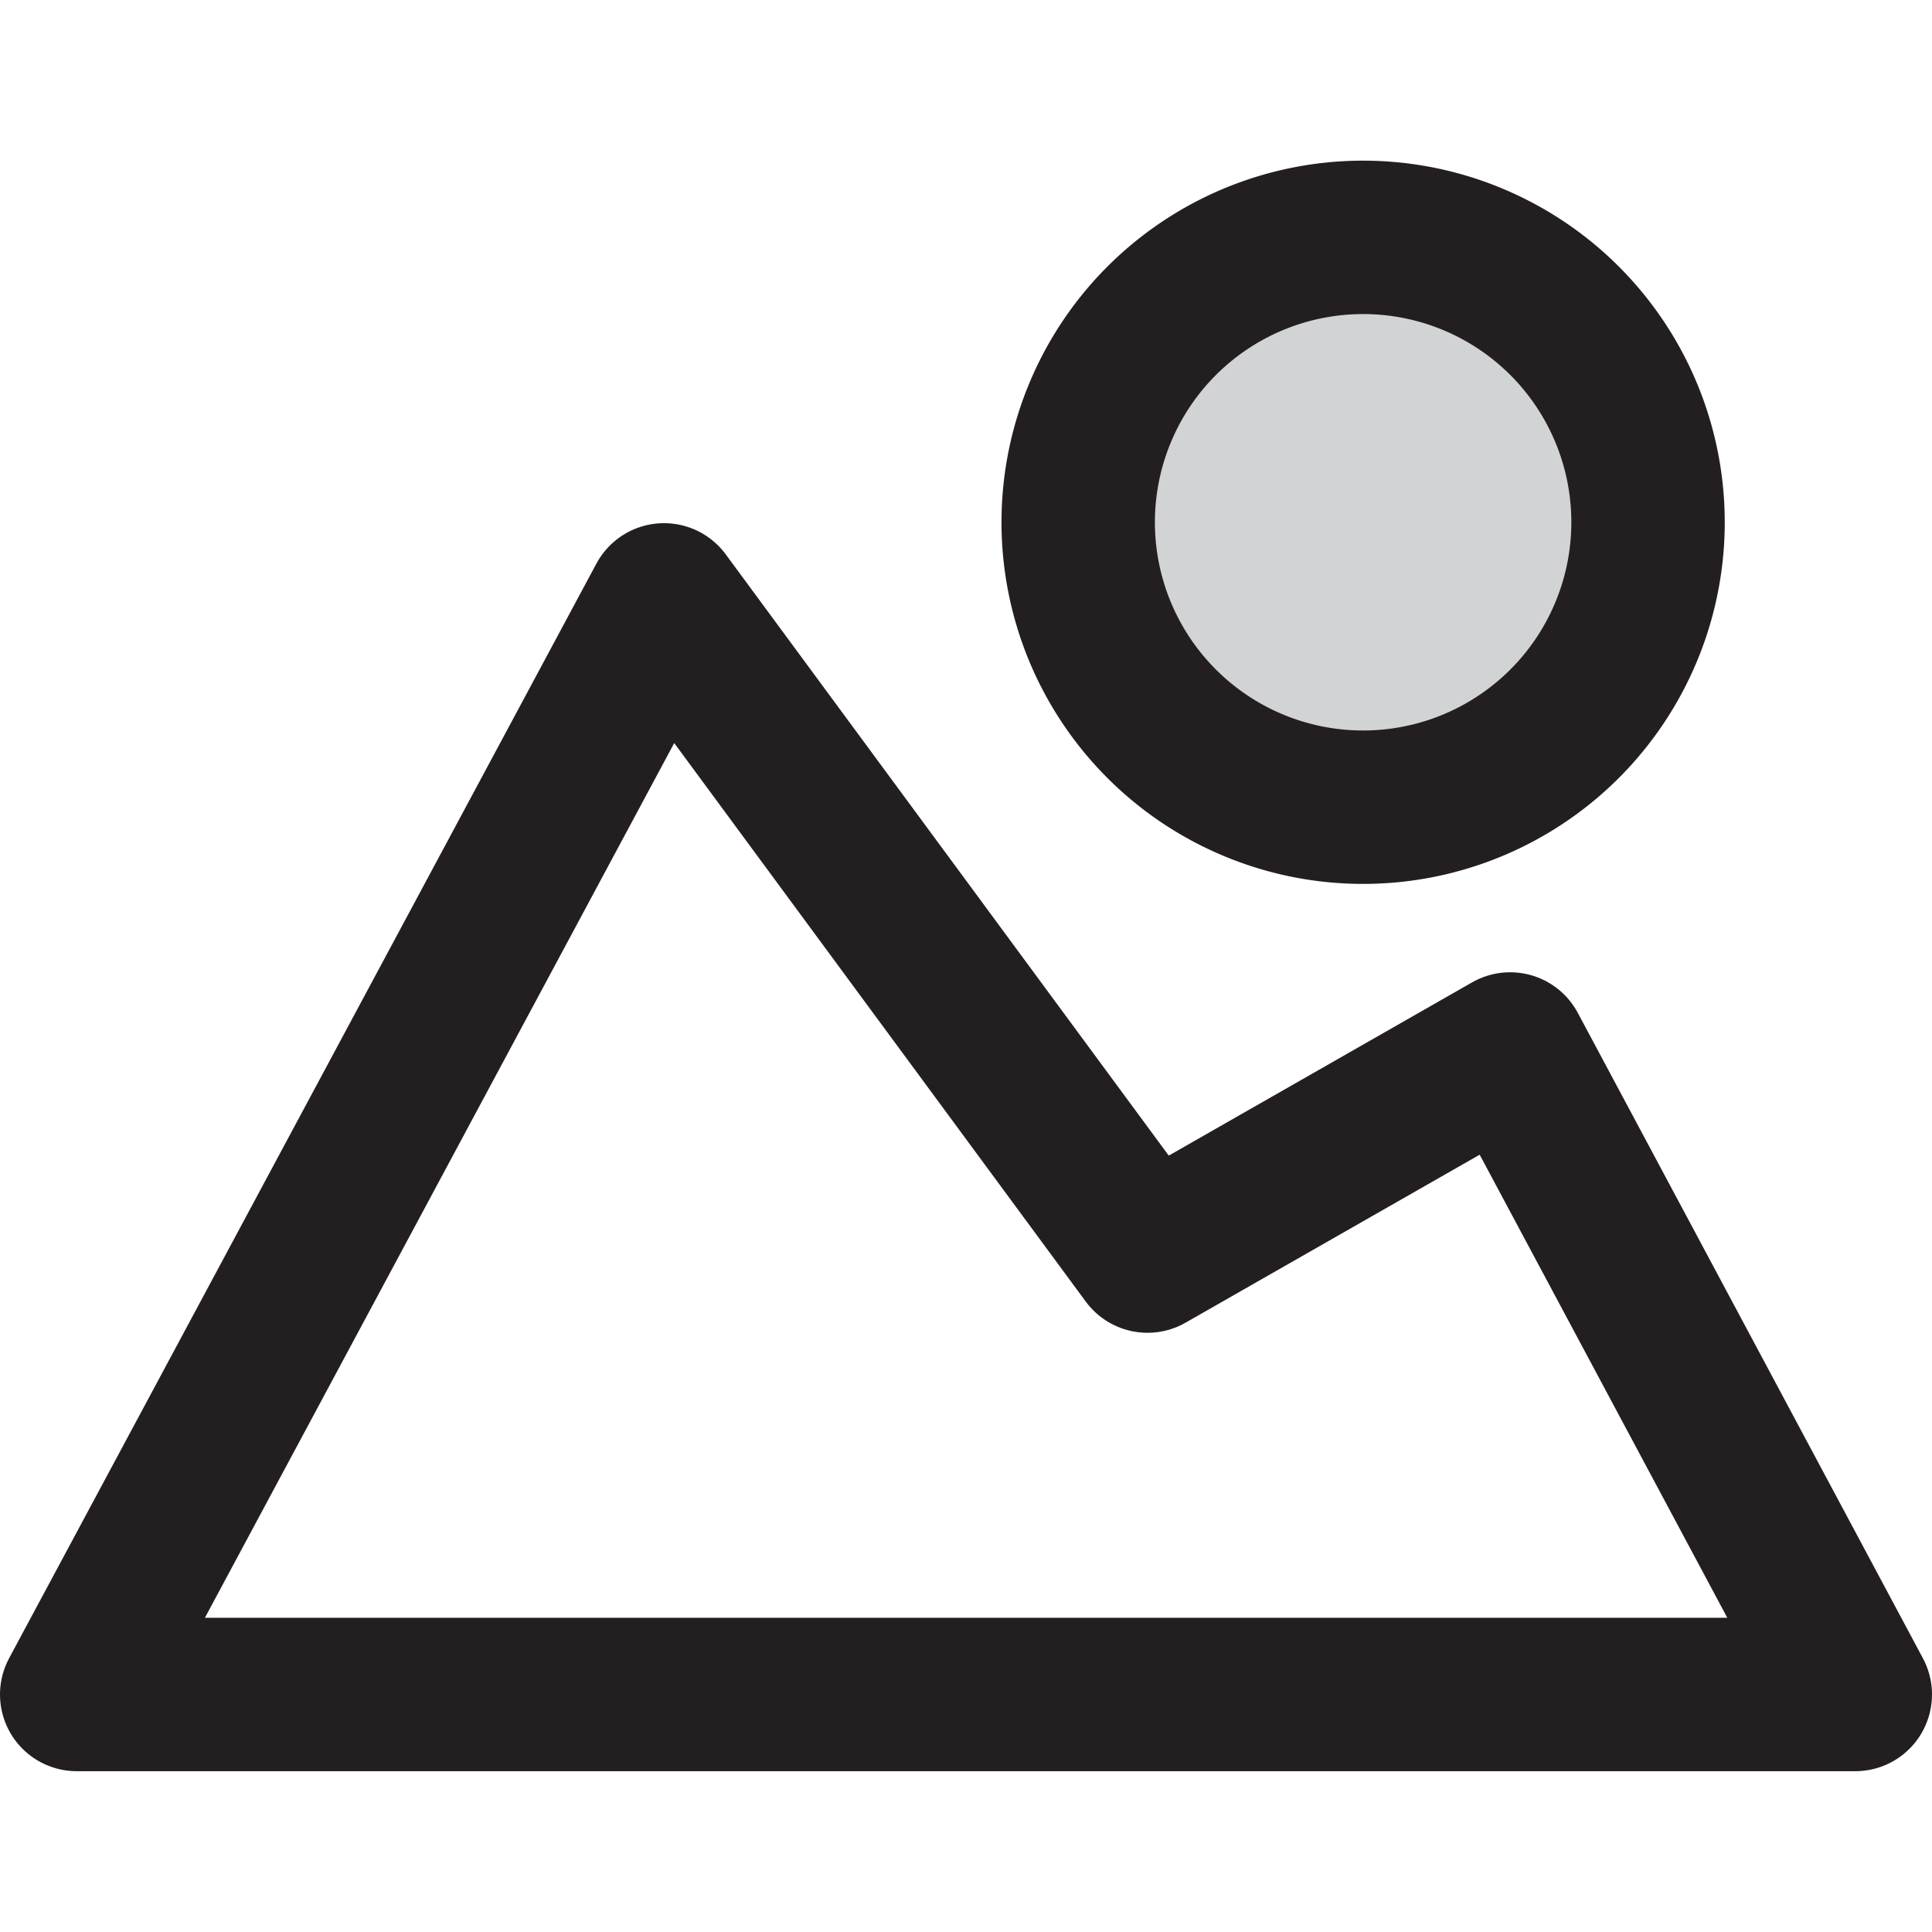
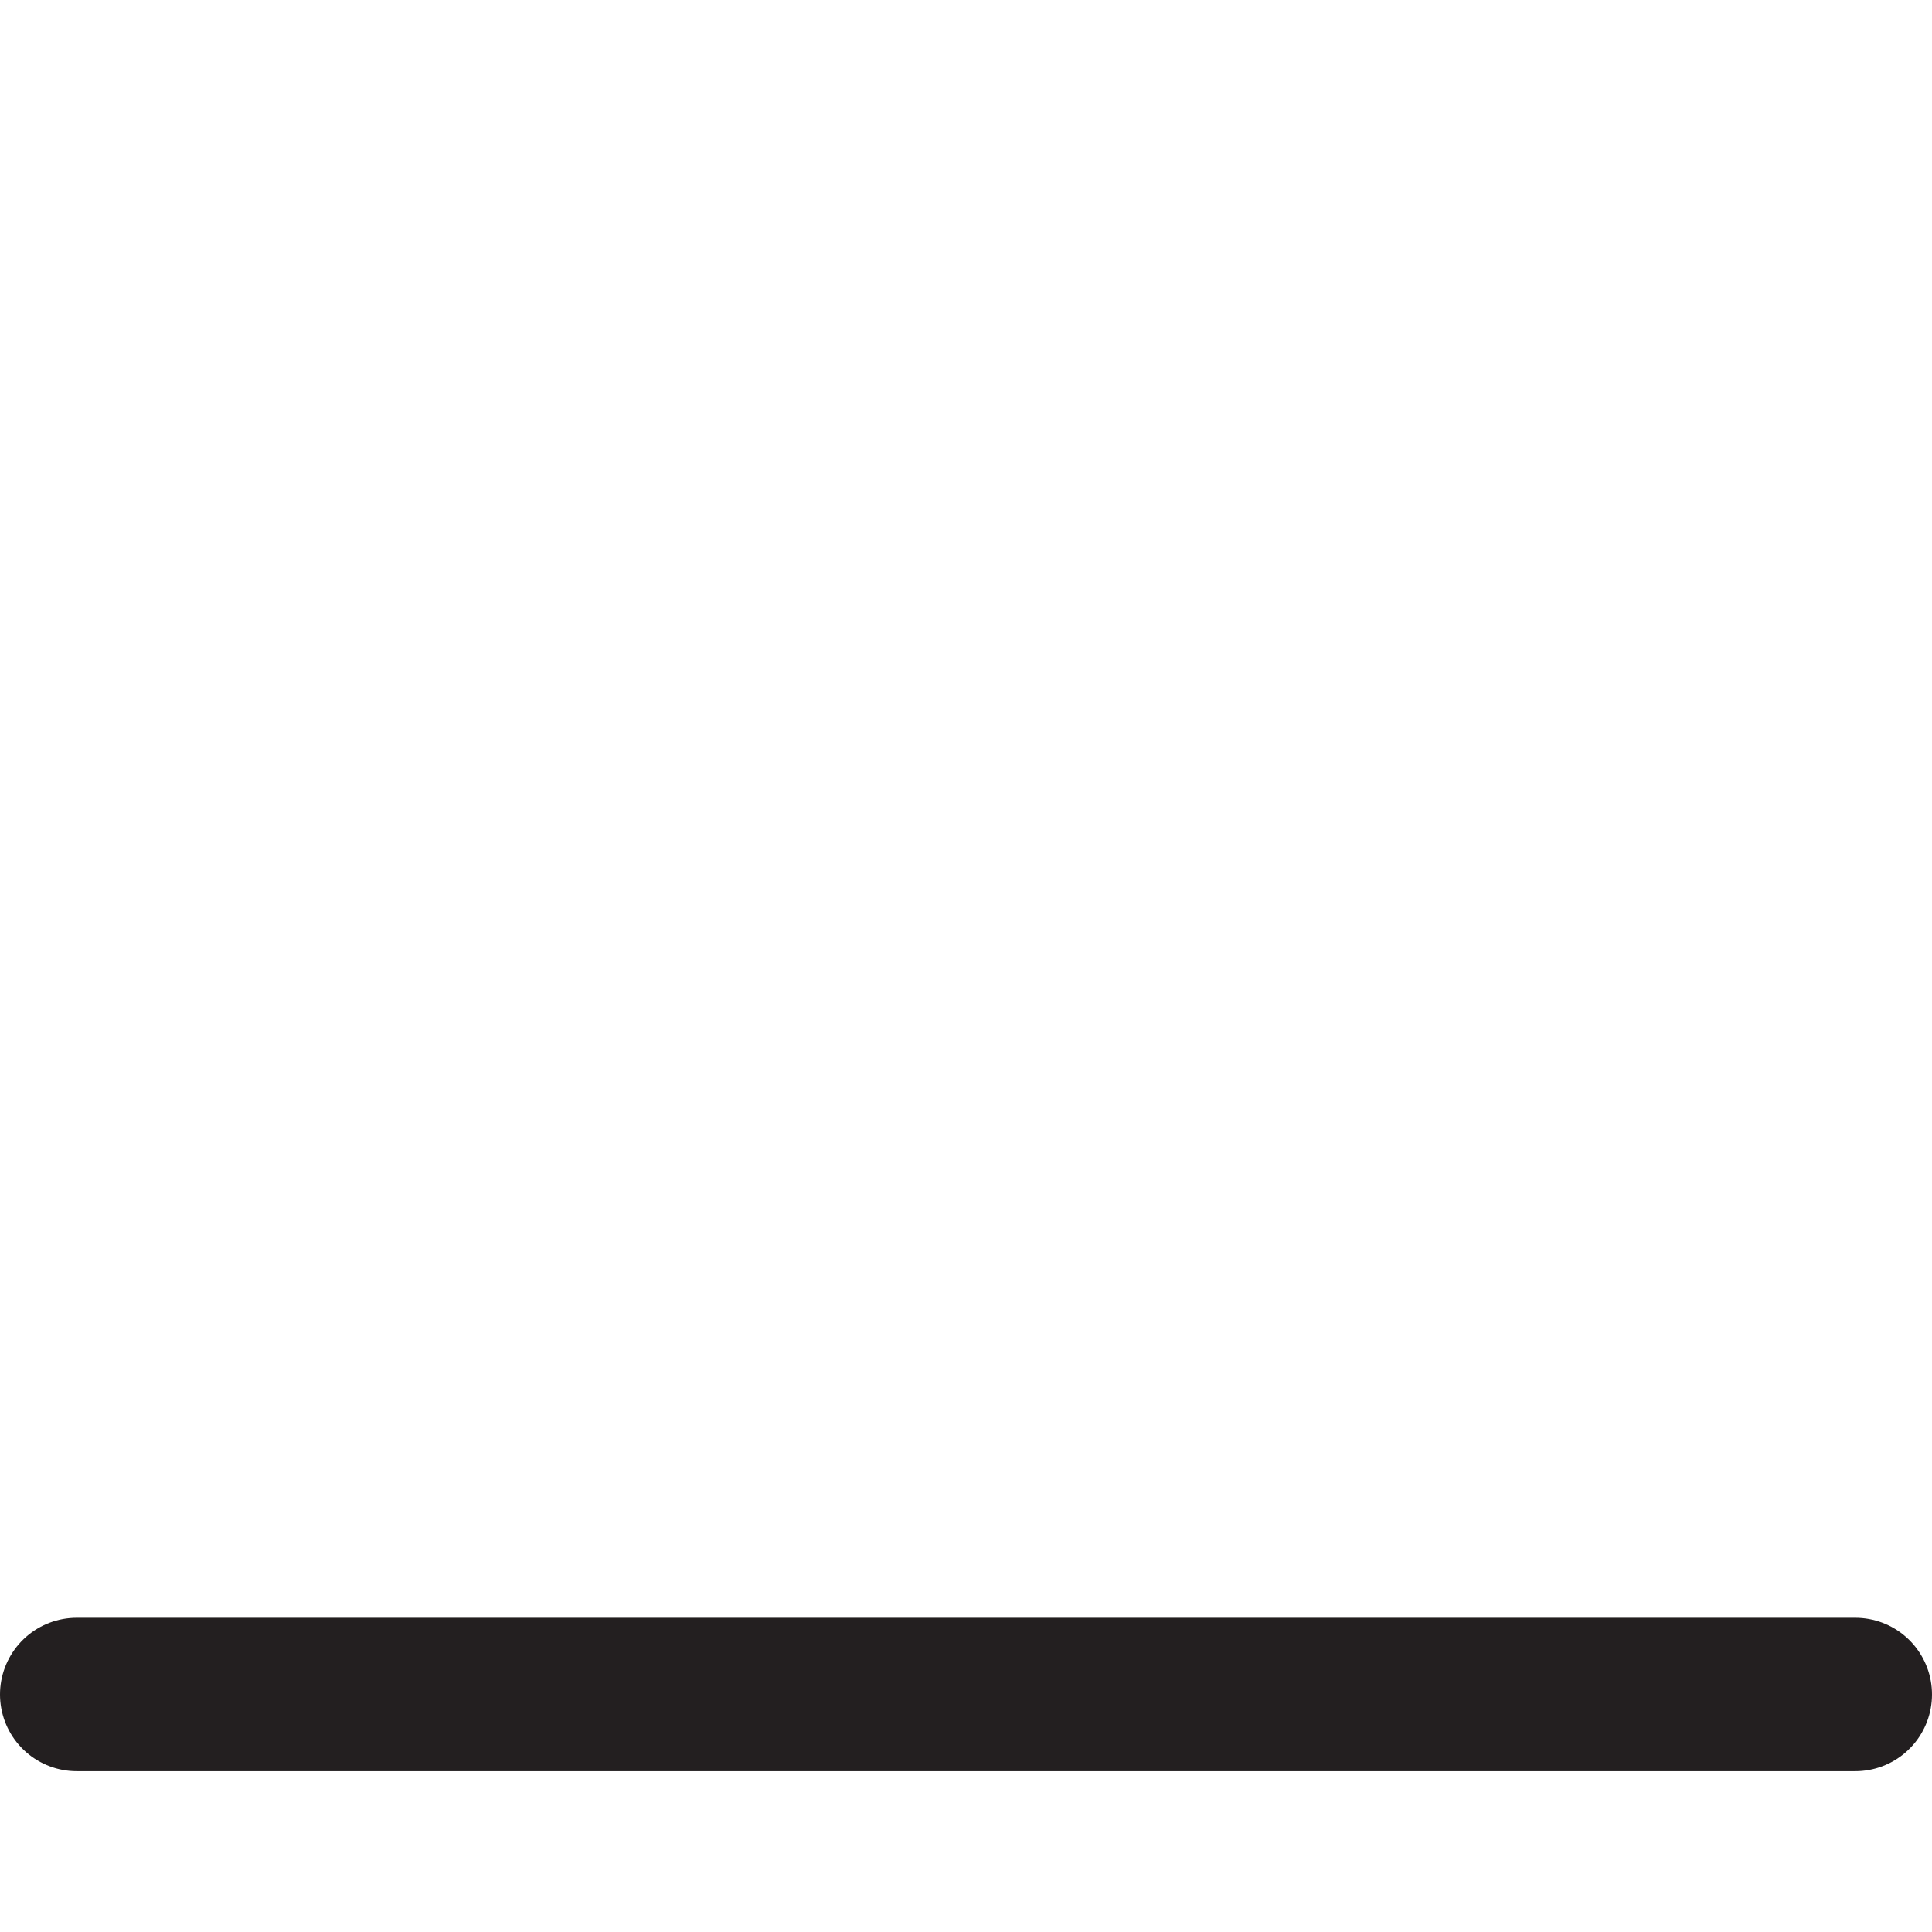
<svg xmlns="http://www.w3.org/2000/svg" width="800px" height="800px" viewBox="0 -4.19 50.375 50.375">
  <g id="Group_51" data-name="Group 51" transform="translate(-1214.766 -1789.472)">
-     <path id="Path_134" data-name="Path 134" d="M1216.766,1829.464h46.375l-9-16.831-9.455,5.4-12.607-17.11Z" fill="none" stroke="#231f20" stroke-linecap="round" stroke-linejoin="round" stroke-width="4" />
-     <path id="Path_135" data-name="Path 135" d="M1257.737,1798.9a7.429,7.429,0,1,1-7.428-7.429A7.428,7.428,0,0,1,1257.737,1798.9Z" fill="#d1d3d4" stroke="#231f20" stroke-linecap="round" stroke-linejoin="round" stroke-width="4" />
+     <path id="Path_134" data-name="Path 134" d="M1216.766,1829.464h46.375Z" fill="none" stroke="#231f20" stroke-linecap="round" stroke-linejoin="round" stroke-width="4" />
  </g>
</svg>